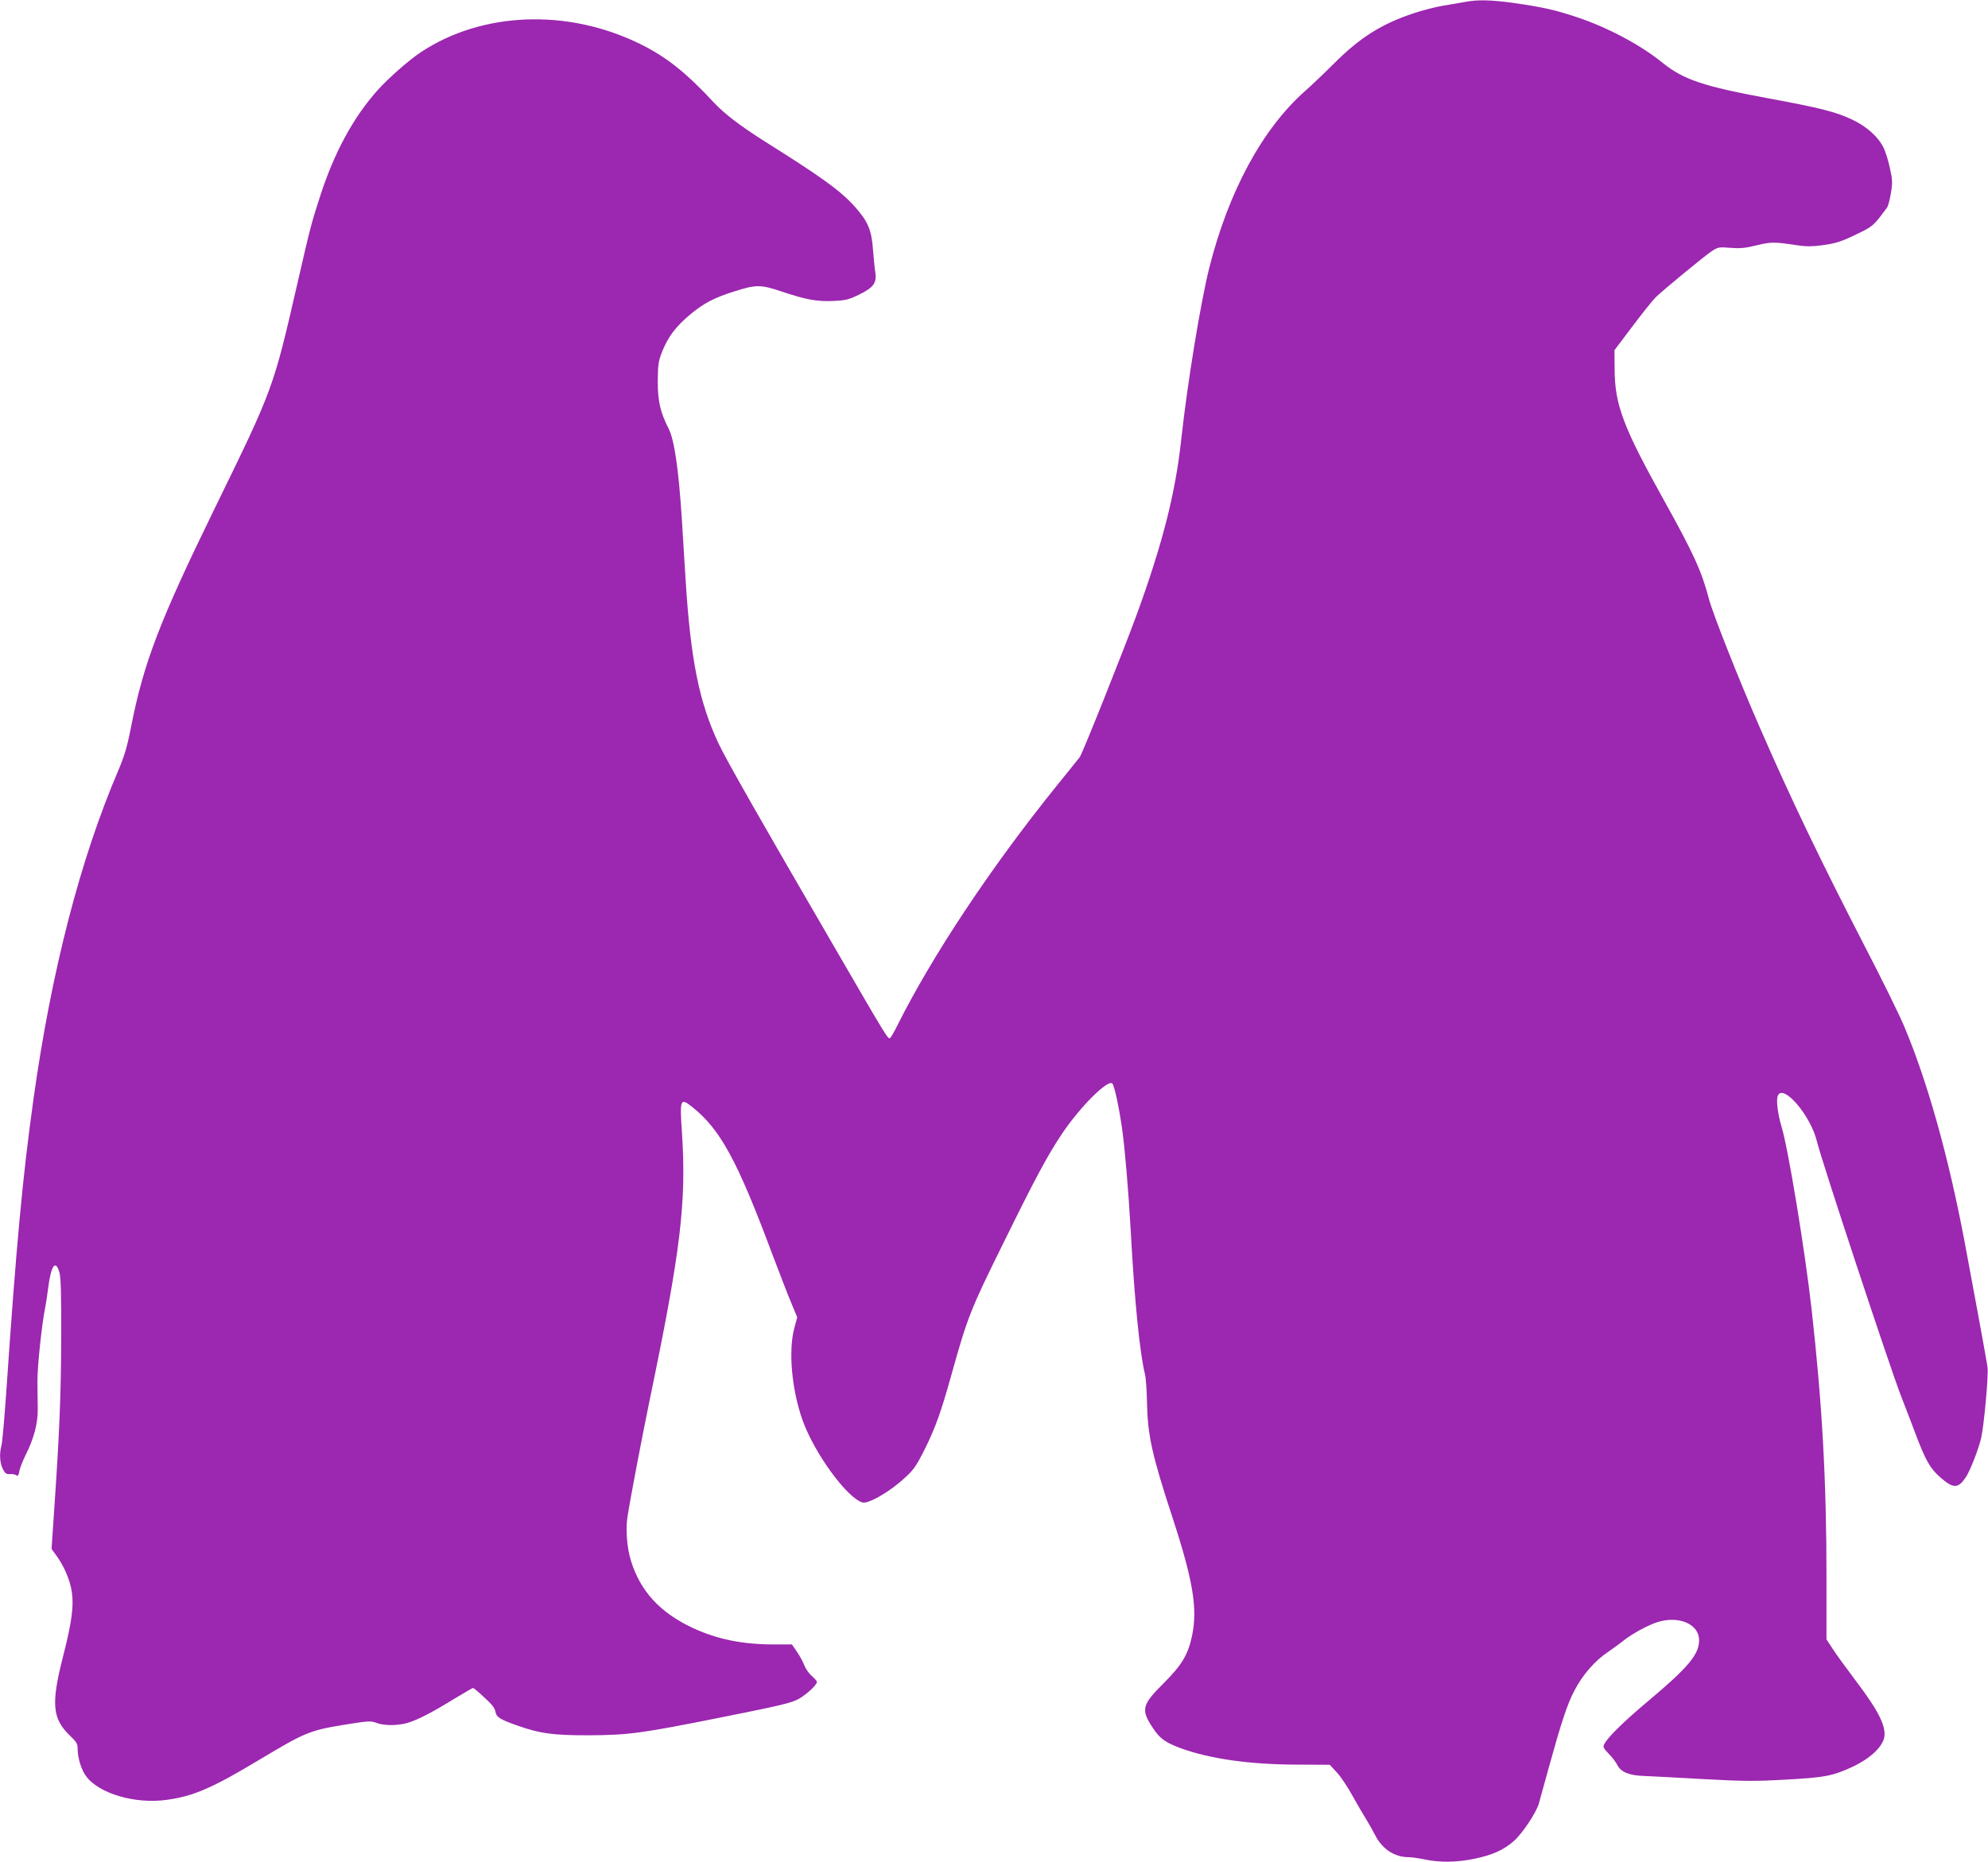
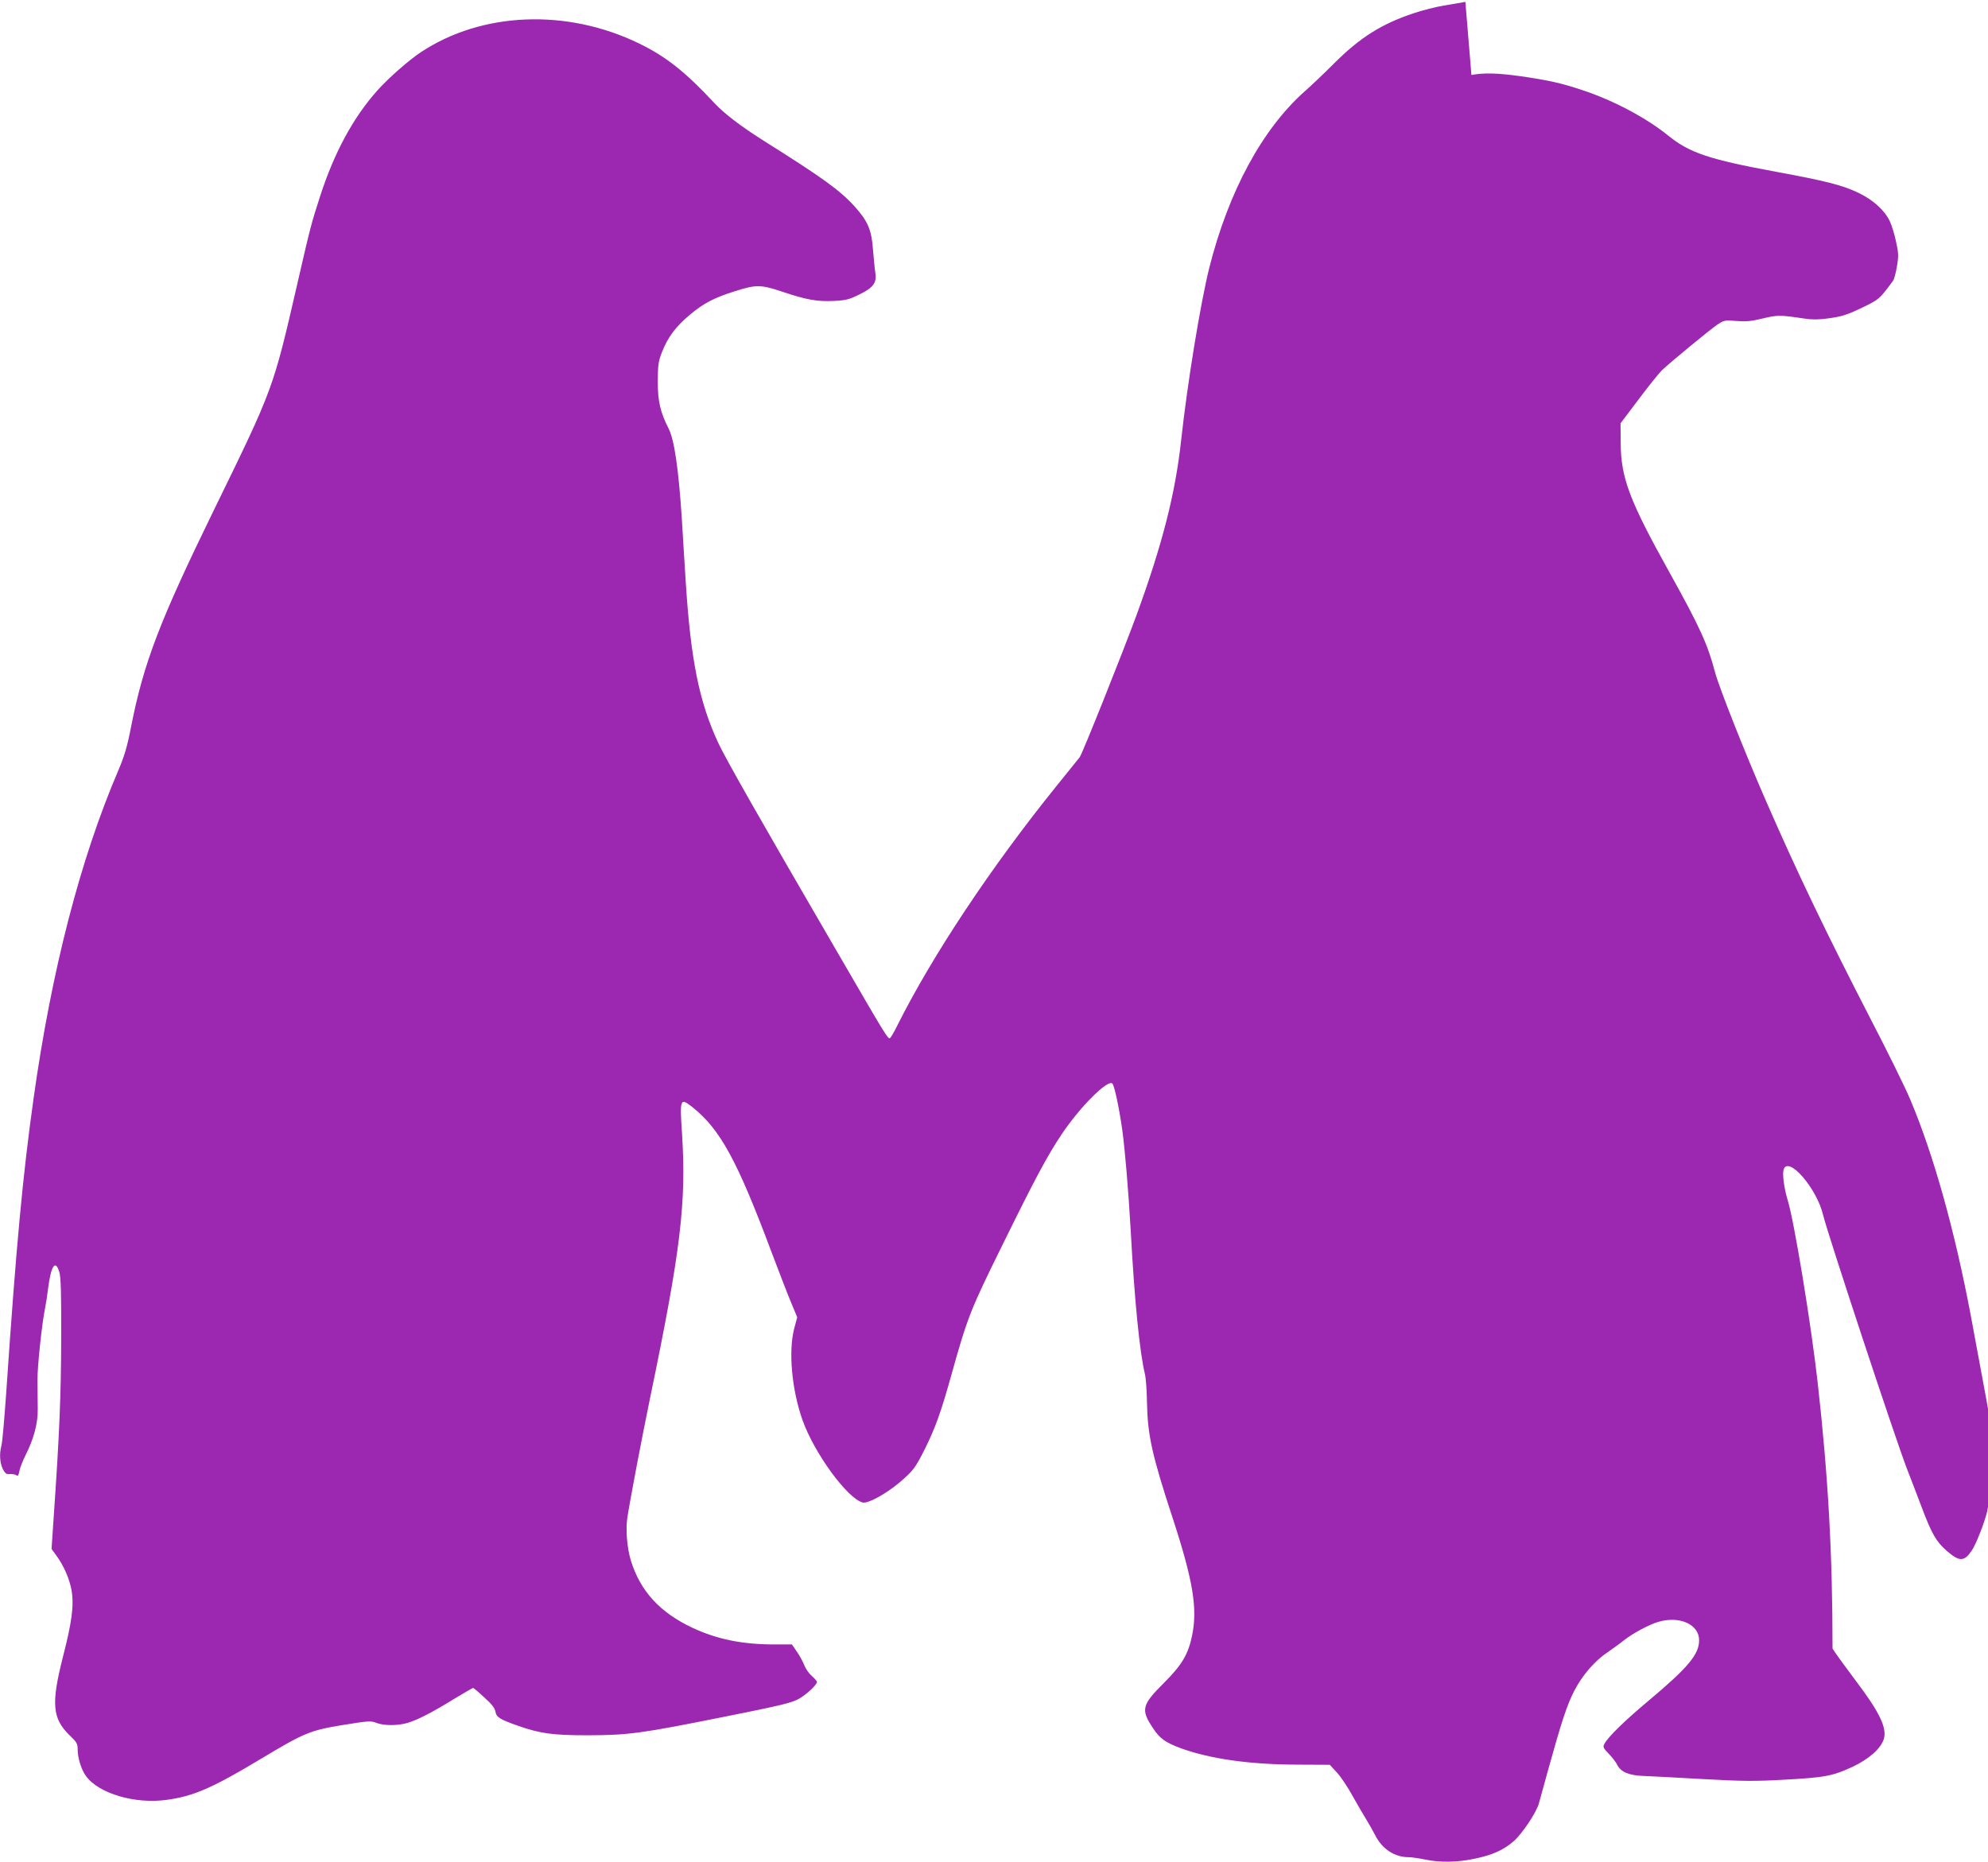
<svg xmlns="http://www.w3.org/2000/svg" version="1.0" width="1280pt" height="1199pt" viewBox="0 0 1280 1199" preserveAspectRatio="xMidYMid meet">
  <g transform="translate(0,1199) scale(0.1,-0.1)" fill="#9c27b0" stroke="none">
-     <path d="M9435 11978 c-27 -5 -90 -16 -140 -24 -49 -8 -136 -30 -192 -49 -208 -69 -347 -157 -514 -324 -64 -64 -148 -144 -187 -178 -274 -243 -492 -646 -616 -1138 -57 -231 -140 -735 -181 -1110 -37 -342 -121 -670 -285 -1120 -86 -235 -351 -899 -368 -921 -10 -12 -78 -98 -153 -190 -419 -520 -796 -1087 -1023 -1541 -19 -39 -40 -74 -45 -78 -14 -8 -18 -1 -361 590 -471 810 -700 1212 -745 1310 -123 263 -178 536 -210 1041 -8 131 -20 313 -25 404 -21 319 -48 507 -85 580 -54 106 -70 177 -70 305 1 106 4 128 27 187 39 99 89 165 181 242 87 73 156 109 287 150 138 44 168 44 305 -2 158 -53 226 -65 334 -60 78 4 98 9 165 42 89 44 112 74 102 140 -4 22 -10 89 -15 147 -9 128 -33 184 -117 278 -95 105 -207 186 -589 426 -151 96 -250 172 -315 241 -186 200 -311 299 -483 383 -465 227 -1013 206 -1407 -55 -76 -50 -208 -166 -278 -244 -156 -174 -279 -400 -370 -681 -56 -173 -62 -193 -147 -564 -157 -682 -154 -674 -538 -1460 -348 -713 -451 -981 -532 -1390 -26 -135 -44 -194 -83 -286 -245 -571 -431 -1292 -546 -2114 -69 -492 -111 -937 -176 -1895 -12 -168 -25 -321 -31 -340 -14 -53 -10 -111 9 -150 15 -29 23 -35 47 -33 16 1 34 -2 41 -8 8 -7 14 0 19 28 3 20 22 66 40 103 53 105 79 203 78 295 0 44 -1 125 -2 180 -1 93 29 373 50 475 5 25 14 81 19 125 19 146 47 186 72 103 10 -32 13 -140 12 -428 -1 -362 -11 -616 -49 -1160 l-13 -195 29 -40 c49 -66 87 -153 100 -228 16 -97 2 -203 -57 -432 -75 -296 -67 -392 44 -500 46 -44 52 -54 52 -90 0 -56 24 -133 54 -173 82 -112 314 -181 518 -153 172 23 295 76 604 262 285 171 319 185 530 220 166 27 182 28 217 14 48 -19 138 -19 202 0 66 20 159 68 300 155 63 38 118 70 121 70 3 0 36 -27 72 -61 49 -44 68 -69 72 -92 6 -36 29 -50 146 -91 143 -50 223 -61 449 -61 263 1 339 11 882 120 366 73 430 89 477 115 52 30 116 90 116 109 0 5 -15 22 -32 37 -18 15 -40 46 -49 69 -9 23 -30 63 -48 88 l-32 47 -114 0 c-205 0 -366 33 -524 106 -212 99 -338 237 -399 434 -25 82 -34 198 -23 275 19 123 94 517 147 774 197 949 234 1257 205 1705 -15 220 -11 228 65 168 181 -143 291 -345 514 -942 49 -129 105 -275 126 -324 l37 -89 -19 -71 c-39 -147 -16 -396 53 -591 77 -216 290 -506 388 -531 34 -8 149 55 239 131 87 75 99 91 161 214 67 135 104 238 169 471 106 380 123 423 337 856 206 419 283 562 375 700 117 175 297 355 326 326 13 -13 42 -147 63 -292 18 -129 40 -390 55 -650 25 -463 58 -788 92 -930 6 -25 12 -106 13 -180 4 -211 31 -337 165 -745 132 -404 162 -585 125 -760 -25 -120 -66 -188 -181 -303 -142 -141 -150 -172 -71 -290 45 -69 81 -94 184 -132 187 -67 438 -103 742 -104 l213 -1 47 -51 c25 -27 70 -95 100 -150 30 -54 70 -122 88 -151 18 -29 43 -74 57 -101 45 -89 124 -142 216 -142 19 0 66 -7 105 -15 96 -20 205 -19 319 5 115 24 187 56 252 113 55 48 145 183 162 242 6 22 34 123 62 225 83 299 119 410 166 501 52 101 132 194 218 251 33 23 79 56 101 74 54 43 160 101 221 119 137 41 264 -15 264 -118 0 -91 -71 -176 -325 -389 -152 -127 -261 -233 -284 -277 -12 -21 -9 -27 27 -65 22 -22 47 -55 55 -72 23 -46 77 -68 172 -71 44 -2 214 -10 379 -20 258 -14 329 -15 525 -4 262 14 312 24 441 84 105 50 179 116 199 177 22 72 -27 174 -181 377 -61 81 -128 173 -149 206 l-39 60 0 411 c0 612 -28 1111 -96 1716 -42 374 -151 1038 -193 1173 -23 76 -35 167 -26 196 29 93 215 -121 255 -295 27 -113 462 -1432 540 -1634 29 -74 70 -182 92 -240 67 -178 95 -226 163 -286 82 -71 112 -71 161 1 28 41 82 179 100 254 18 79 48 404 41 456 -5 39 -87 485 -148 810 -104 550 -240 1033 -388 1384 -33 79 -149 314 -257 522 -282 547 -475 948 -675 1408 -132 302 -299 724 -325 821 -48 183 -98 292 -294 645 -259 465 -313 610 -314 835 l-1 125 117 155 c64 85 131 169 150 187 57 54 311 263 357 294 43 28 48 29 122 23 62 -5 95 -2 169 16 95 23 112 23 265 0 50 -8 93 -8 152 0 92 12 127 23 228 72 105 51 107 52 194 170 8 10 19 53 26 95 11 67 10 87 -7 162 -10 47 -28 105 -40 129 -33 69 -108 137 -201 181 -101 49 -211 77 -532 136 -429 79 -556 122 -692 232 -139 113 -352 227 -552 293 -137 46 -218 64 -405 91 -149 20 -230 22 -311 7z" />
+     <path d="M9435 11978 c-27 -5 -90 -16 -140 -24 -49 -8 -136 -30 -192 -49 -208 -69 -347 -157 -514 -324 -64 -64 -148 -144 -187 -178 -274 -243 -492 -646 -616 -1138 -57 -231 -140 -735 -181 -1110 -37 -342 -121 -670 -285 -1120 -86 -235 -351 -899 -368 -921 -10 -12 -78 -98 -153 -190 -419 -520 -796 -1087 -1023 -1541 -19 -39 -40 -74 -45 -78 -14 -8 -18 -1 -361 590 -471 810 -700 1212 -745 1310 -123 263 -178 536 -210 1041 -8 131 -20 313 -25 404 -21 319 -48 507 -85 580 -54 106 -70 177 -70 305 1 106 4 128 27 187 39 99 89 165 181 242 87 73 156 109 287 150 138 44 168 44 305 -2 158 -53 226 -65 334 -60 78 4 98 9 165 42 89 44 112 74 102 140 -4 22 -10 89 -15 147 -9 128 -33 184 -117 278 -95 105 -207 186 -589 426 -151 96 -250 172 -315 241 -186 200 -311 299 -483 383 -465 227 -1013 206 -1407 -55 -76 -50 -208 -166 -278 -244 -156 -174 -279 -400 -370 -681 -56 -173 -62 -193 -147 -564 -157 -682 -154 -674 -538 -1460 -348 -713 -451 -981 -532 -1390 -26 -135 -44 -194 -83 -286 -245 -571 -431 -1292 -546 -2114 -69 -492 -111 -937 -176 -1895 -12 -168 -25 -321 -31 -340 -14 -53 -10 -111 9 -150 15 -29 23 -35 47 -33 16 1 34 -2 41 -8 8 -7 14 0 19 28 3 20 22 66 40 103 53 105 79 203 78 295 0 44 -1 125 -2 180 -1 93 29 373 50 475 5 25 14 81 19 125 19 146 47 186 72 103 10 -32 13 -140 12 -428 -1 -362 -11 -616 -49 -1160 l-13 -195 29 -40 c49 -66 87 -153 100 -228 16 -97 2 -203 -57 -432 -75 -296 -67 -392 44 -500 46 -44 52 -54 52 -90 0 -56 24 -133 54 -173 82 -112 314 -181 518 -153 172 23 295 76 604 262 285 171 319 185 530 220 166 27 182 28 217 14 48 -19 138 -19 202 0 66 20 159 68 300 155 63 38 118 70 121 70 3 0 36 -27 72 -61 49 -44 68 -69 72 -92 6 -36 29 -50 146 -91 143 -50 223 -61 449 -61 263 1 339 11 882 120 366 73 430 89 477 115 52 30 116 90 116 109 0 5 -15 22 -32 37 -18 15 -40 46 -49 69 -9 23 -30 63 -48 88 l-32 47 -114 0 c-205 0 -366 33 -524 106 -212 99 -338 237 -399 434 -25 82 -34 198 -23 275 19 123 94 517 147 774 197 949 234 1257 205 1705 -15 220 -11 228 65 168 181 -143 291 -345 514 -942 49 -129 105 -275 126 -324 l37 -89 -19 -71 c-39 -147 -16 -396 53 -591 77 -216 290 -506 388 -531 34 -8 149 55 239 131 87 75 99 91 161 214 67 135 104 238 169 471 106 380 123 423 337 856 206 419 283 562 375 700 117 175 297 355 326 326 13 -13 42 -147 63 -292 18 -129 40 -390 55 -650 25 -463 58 -788 92 -930 6 -25 12 -106 13 -180 4 -211 31 -337 165 -745 132 -404 162 -585 125 -760 -25 -120 -66 -188 -181 -303 -142 -141 -150 -172 -71 -290 45 -69 81 -94 184 -132 187 -67 438 -103 742 -104 l213 -1 47 -51 c25 -27 70 -95 100 -150 30 -54 70 -122 88 -151 18 -29 43 -74 57 -101 45 -89 124 -142 216 -142 19 0 66 -7 105 -15 96 -20 205 -19 319 5 115 24 187 56 252 113 55 48 145 183 162 242 6 22 34 123 62 225 83 299 119 410 166 501 52 101 132 194 218 251 33 23 79 56 101 74 54 43 160 101 221 119 137 41 264 -15 264 -118 0 -91 -71 -176 -325 -389 -152 -127 -261 -233 -284 -277 -12 -21 -9 -27 27 -65 22 -22 47 -55 55 -72 23 -46 77 -68 172 -71 44 -2 214 -10 379 -20 258 -14 329 -15 525 -4 262 14 312 24 441 84 105 50 179 116 199 177 22 72 -27 174 -181 377 -61 81 -128 173 -149 206 c0 612 -28 1111 -96 1716 -42 374 -151 1038 -193 1173 -23 76 -35 167 -26 196 29 93 215 -121 255 -295 27 -113 462 -1432 540 -1634 29 -74 70 -182 92 -240 67 -178 95 -226 163 -286 82 -71 112 -71 161 1 28 41 82 179 100 254 18 79 48 404 41 456 -5 39 -87 485 -148 810 -104 550 -240 1033 -388 1384 -33 79 -149 314 -257 522 -282 547 -475 948 -675 1408 -132 302 -299 724 -325 821 -48 183 -98 292 -294 645 -259 465 -313 610 -314 835 l-1 125 117 155 c64 85 131 169 150 187 57 54 311 263 357 294 43 28 48 29 122 23 62 -5 95 -2 169 16 95 23 112 23 265 0 50 -8 93 -8 152 0 92 12 127 23 228 72 105 51 107 52 194 170 8 10 19 53 26 95 11 67 10 87 -7 162 -10 47 -28 105 -40 129 -33 69 -108 137 -201 181 -101 49 -211 77 -532 136 -429 79 -556 122 -692 232 -139 113 -352 227 -552 293 -137 46 -218 64 -405 91 -149 20 -230 22 -311 7z" />
  </g>
</svg>